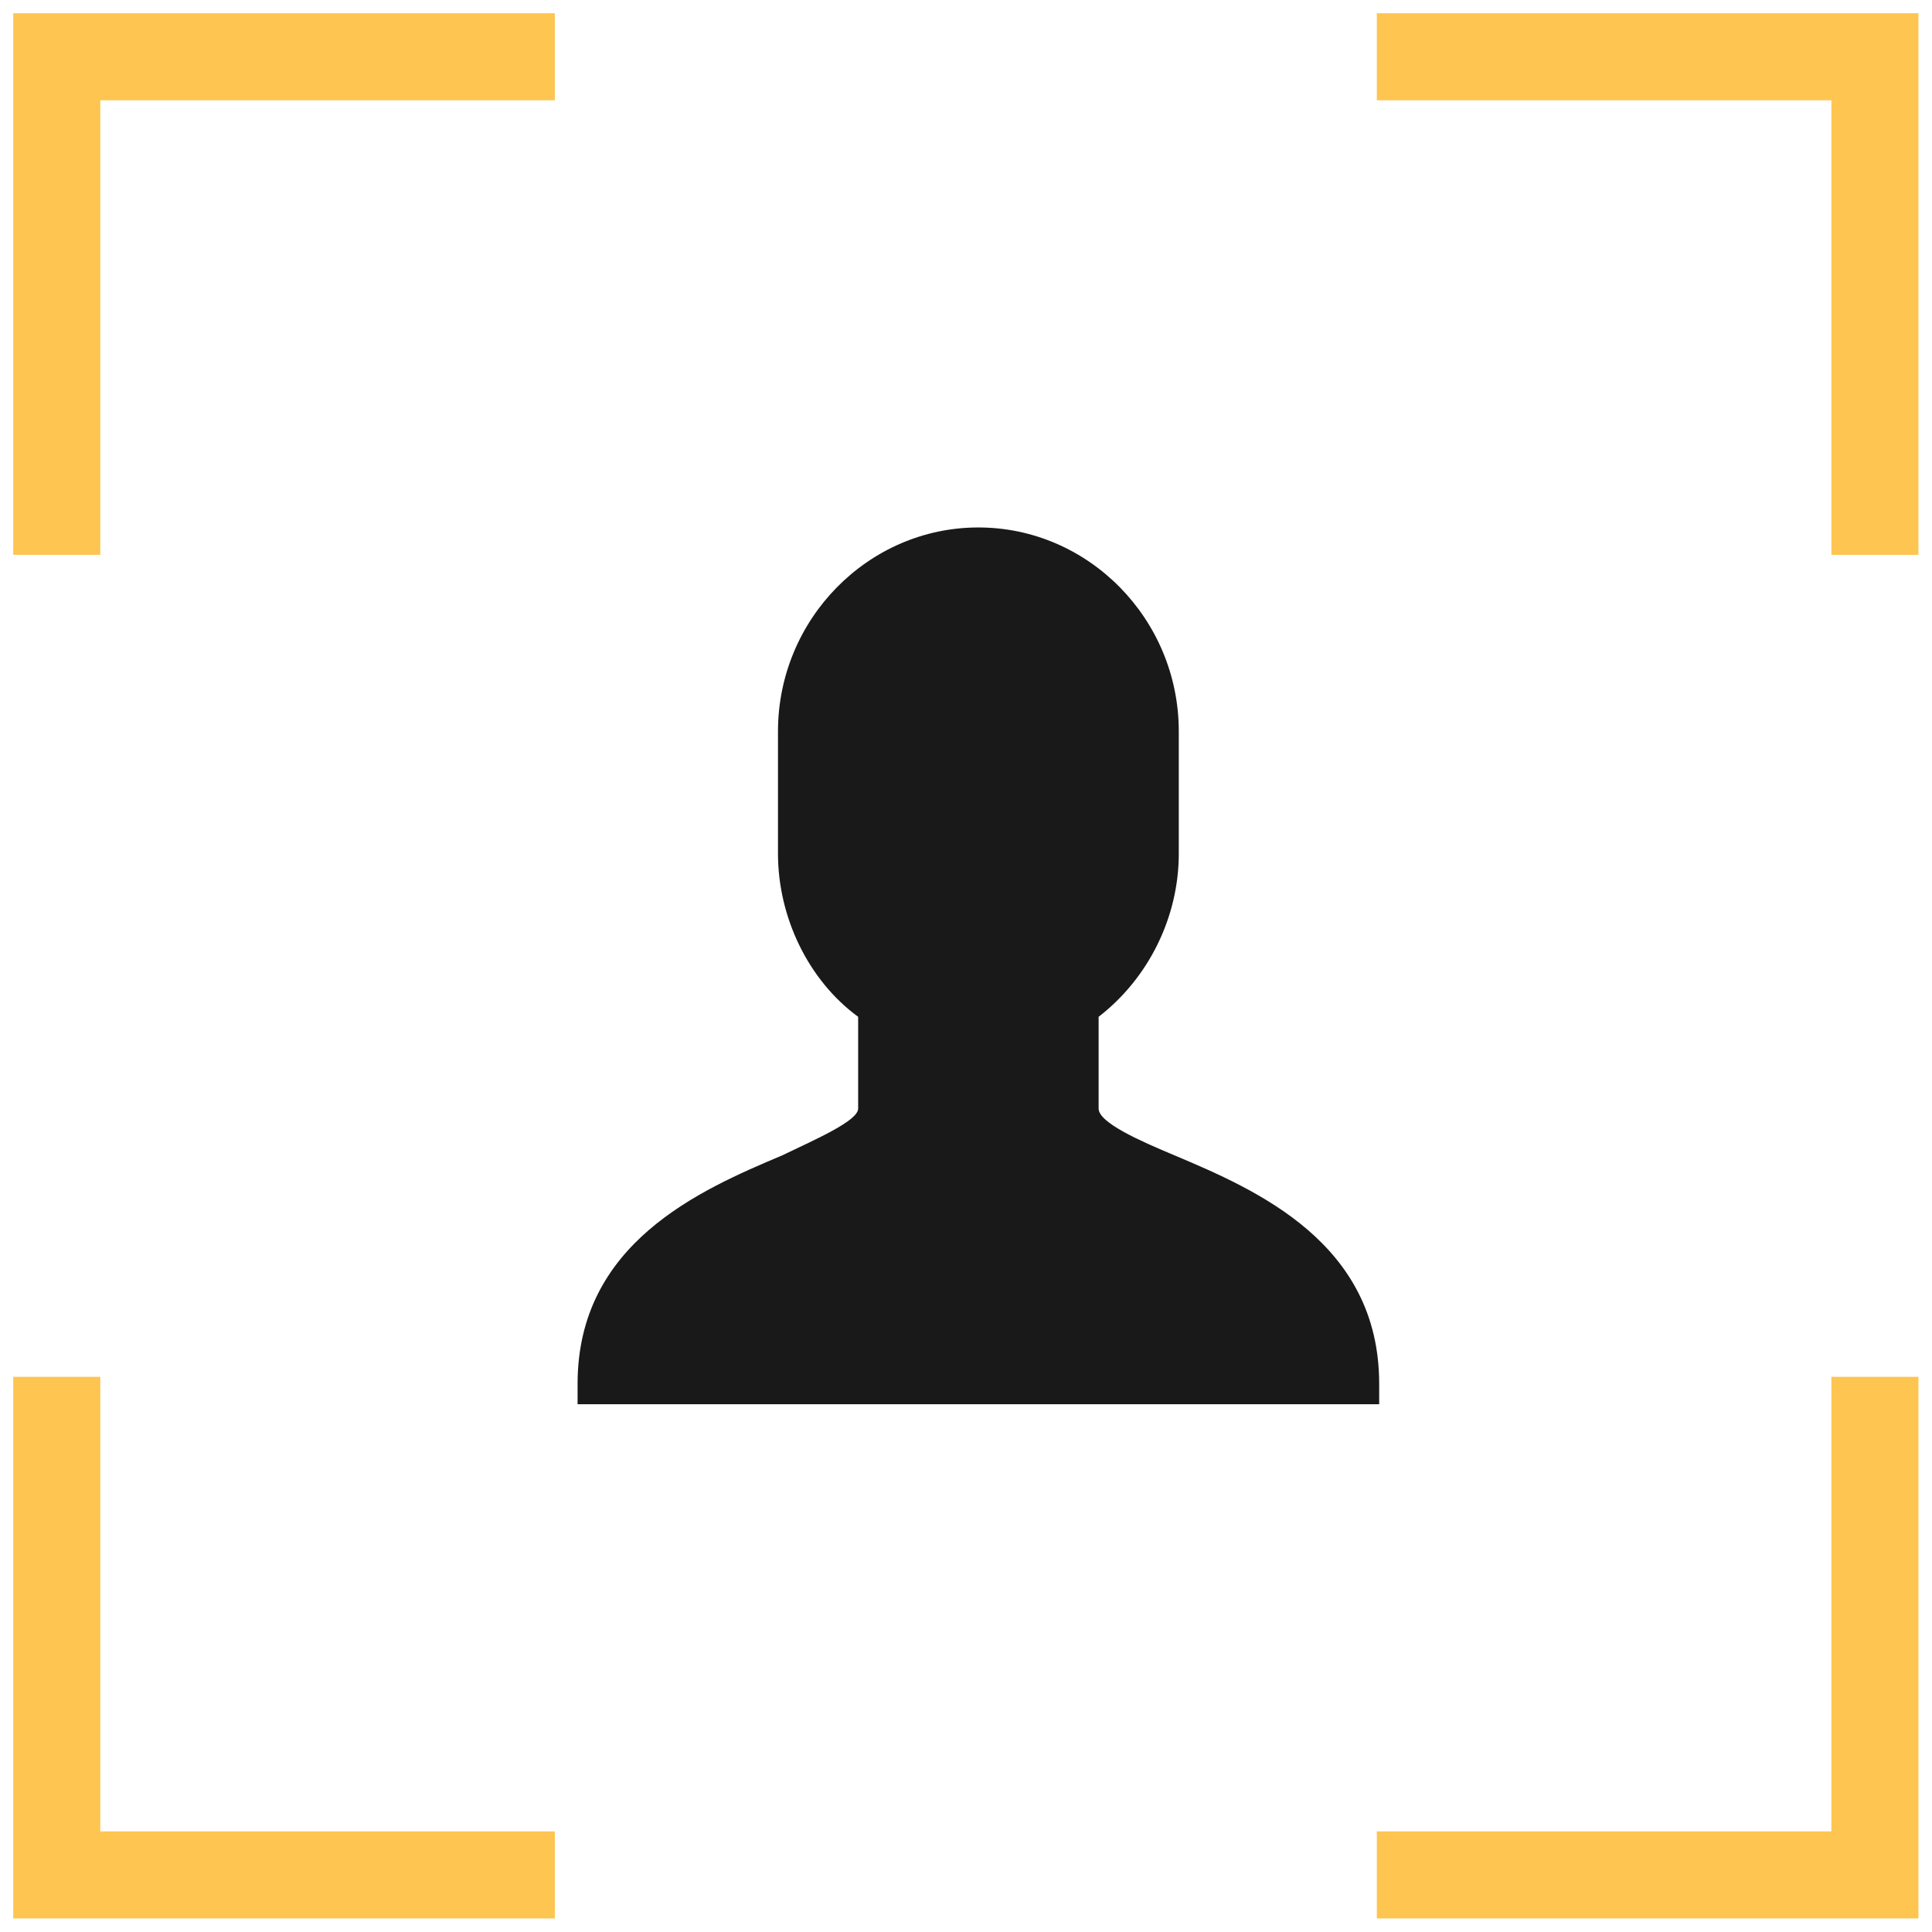
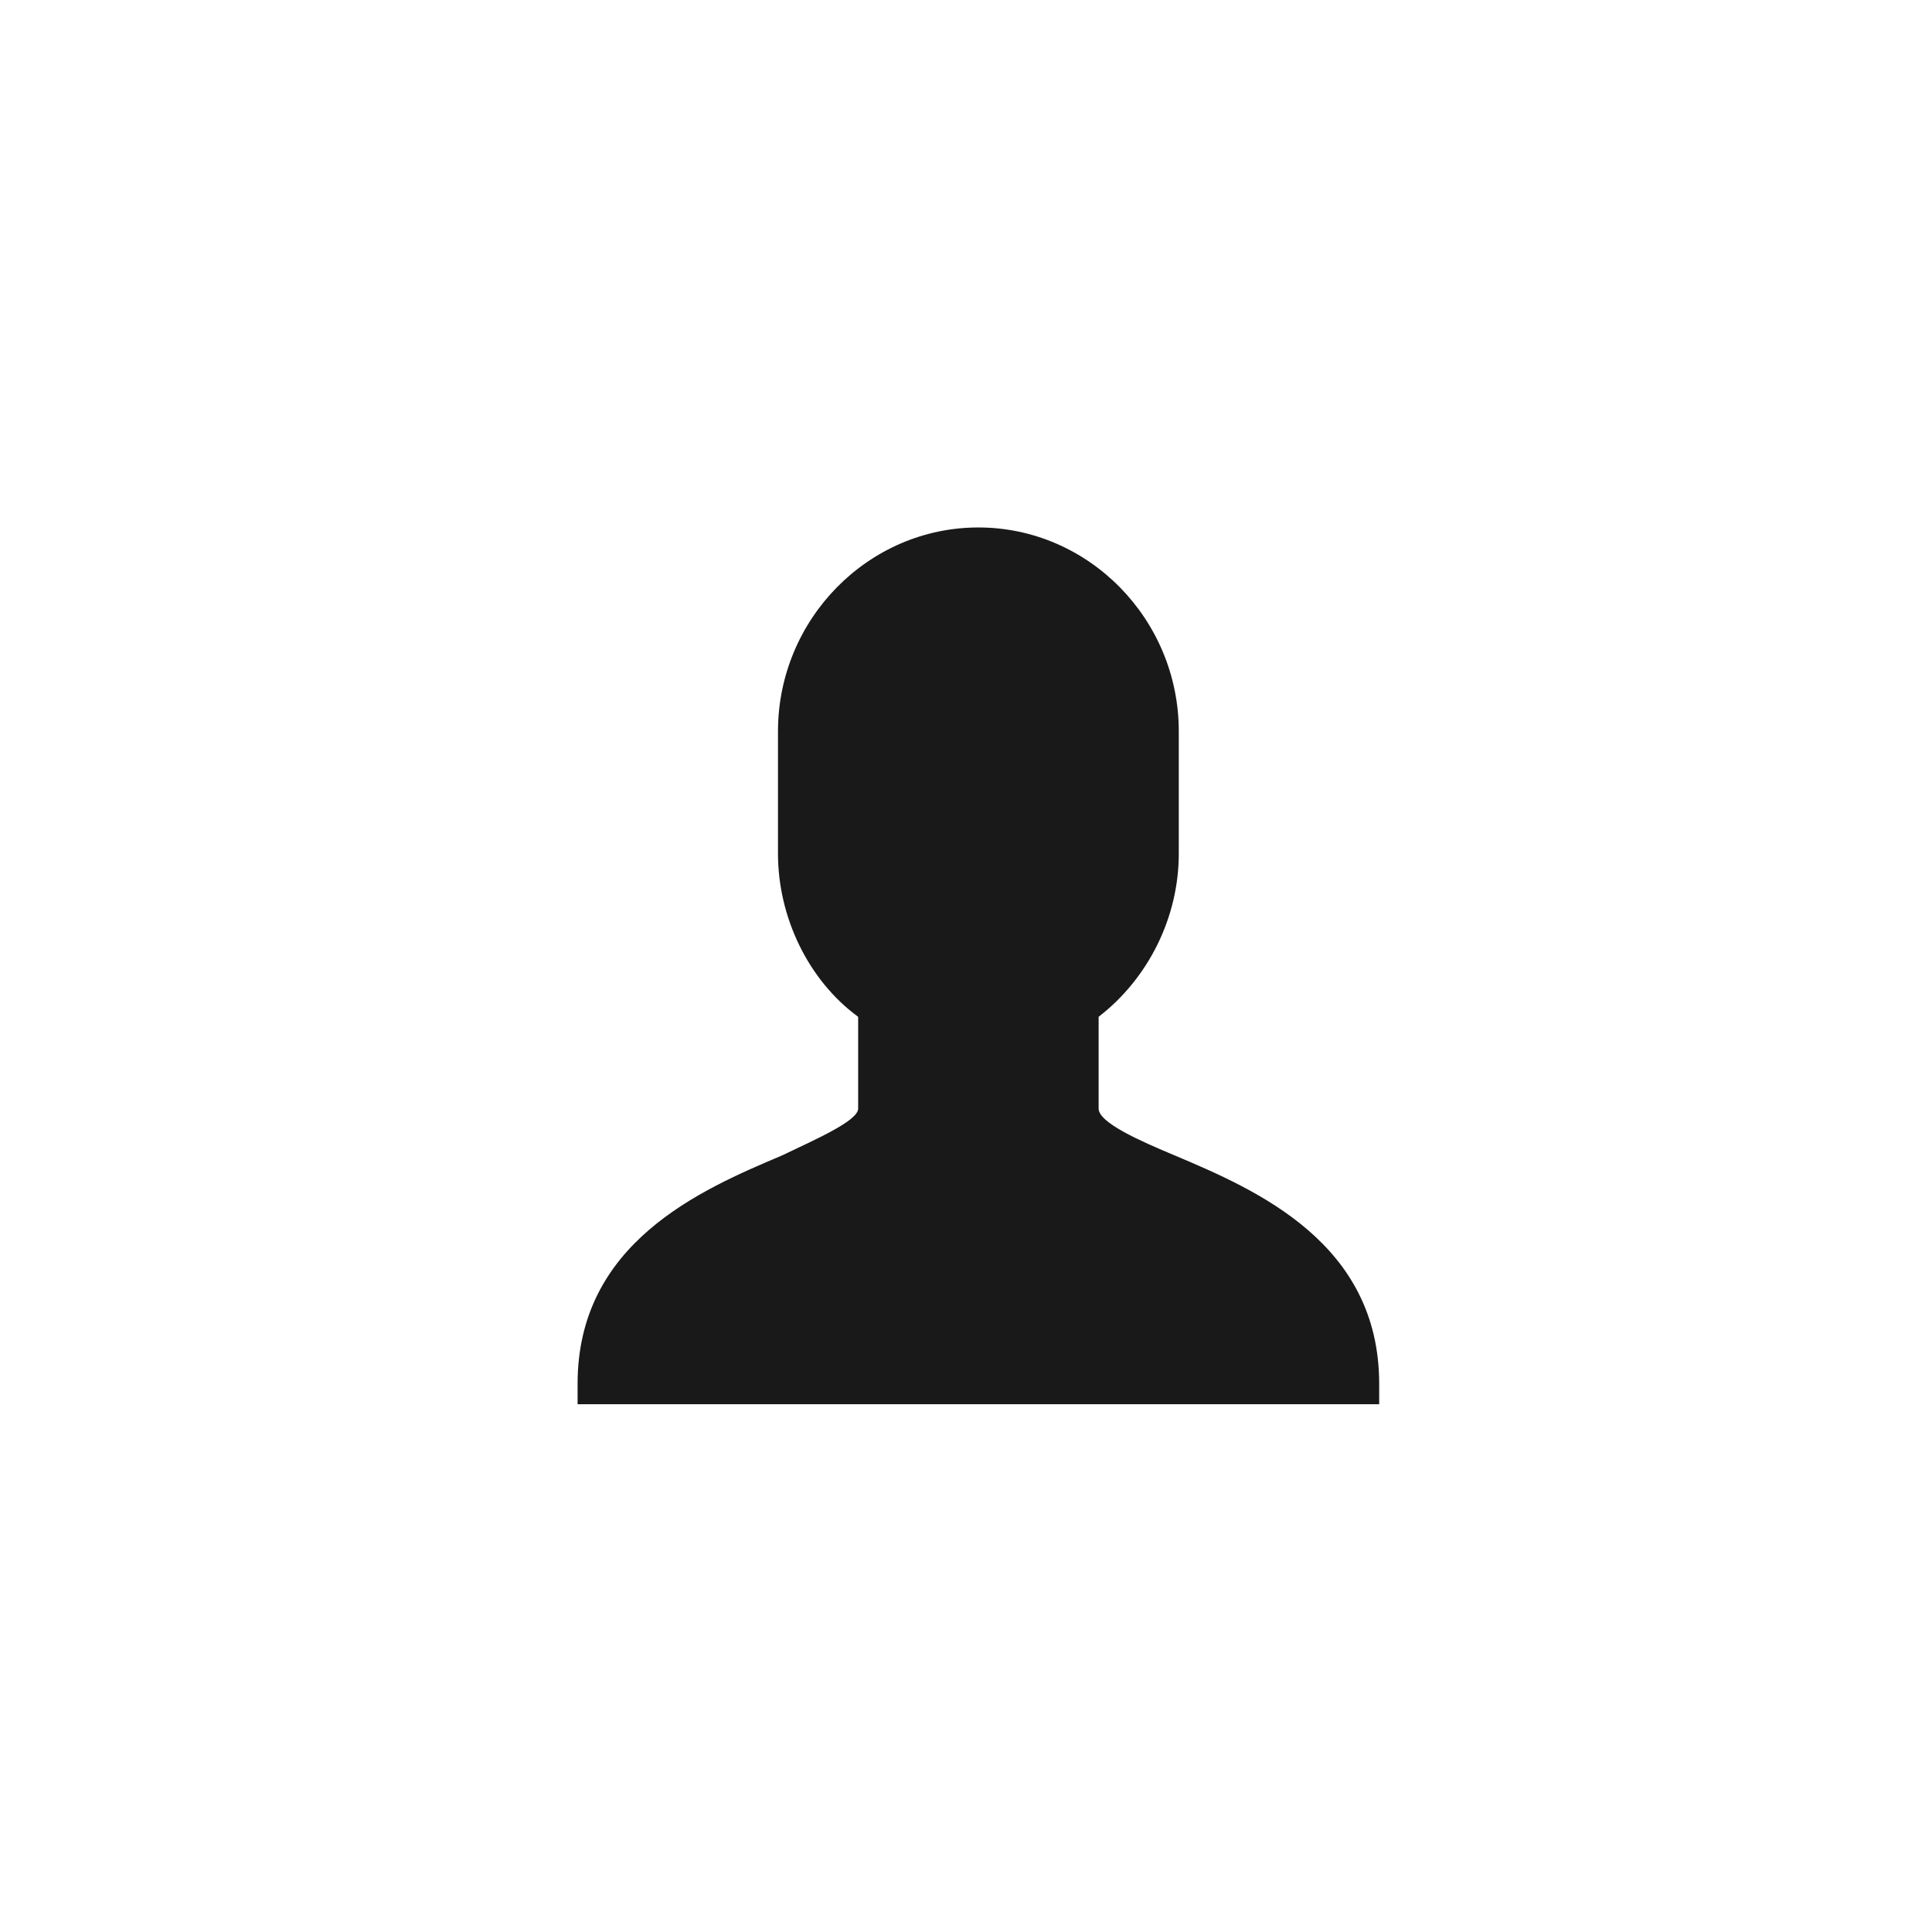
<svg xmlns="http://www.w3.org/2000/svg" width="73" height="73" viewBox="0 0 73 73" fill="none">
-   <path d="M1 1V20.464H3.29V3.29H20.464V1H1ZM52.523 1V3.29H69.698V20.464H71.988V1H52.523ZM1 52.523V71.988H20.464V69.698H3.29V52.523H1ZM69.698 52.523V69.698H52.523V71.988H71.988V52.523H69.698Z" fill="#FFC551" stroke="#FFC551" />
  <path d="M44.389 43.659C43.103 43.121 41.511 42.425 41.511 41.887V38.42C43.404 36.957 44.54 34.646 44.54 32.257V27.634C44.54 23.397 41.133 19.93 36.968 19.93C32.804 19.93 29.396 23.397 29.396 27.634V32.257C29.396 34.646 30.532 37.033 32.425 38.42V41.887C32.425 42.35 30.834 43.042 29.547 43.659C26.444 44.968 21.824 46.973 21.824 52.287V53.058H52.112V52.287C52.112 46.973 47.492 44.968 44.389 43.659Z" fill="#191919" />
</svg>